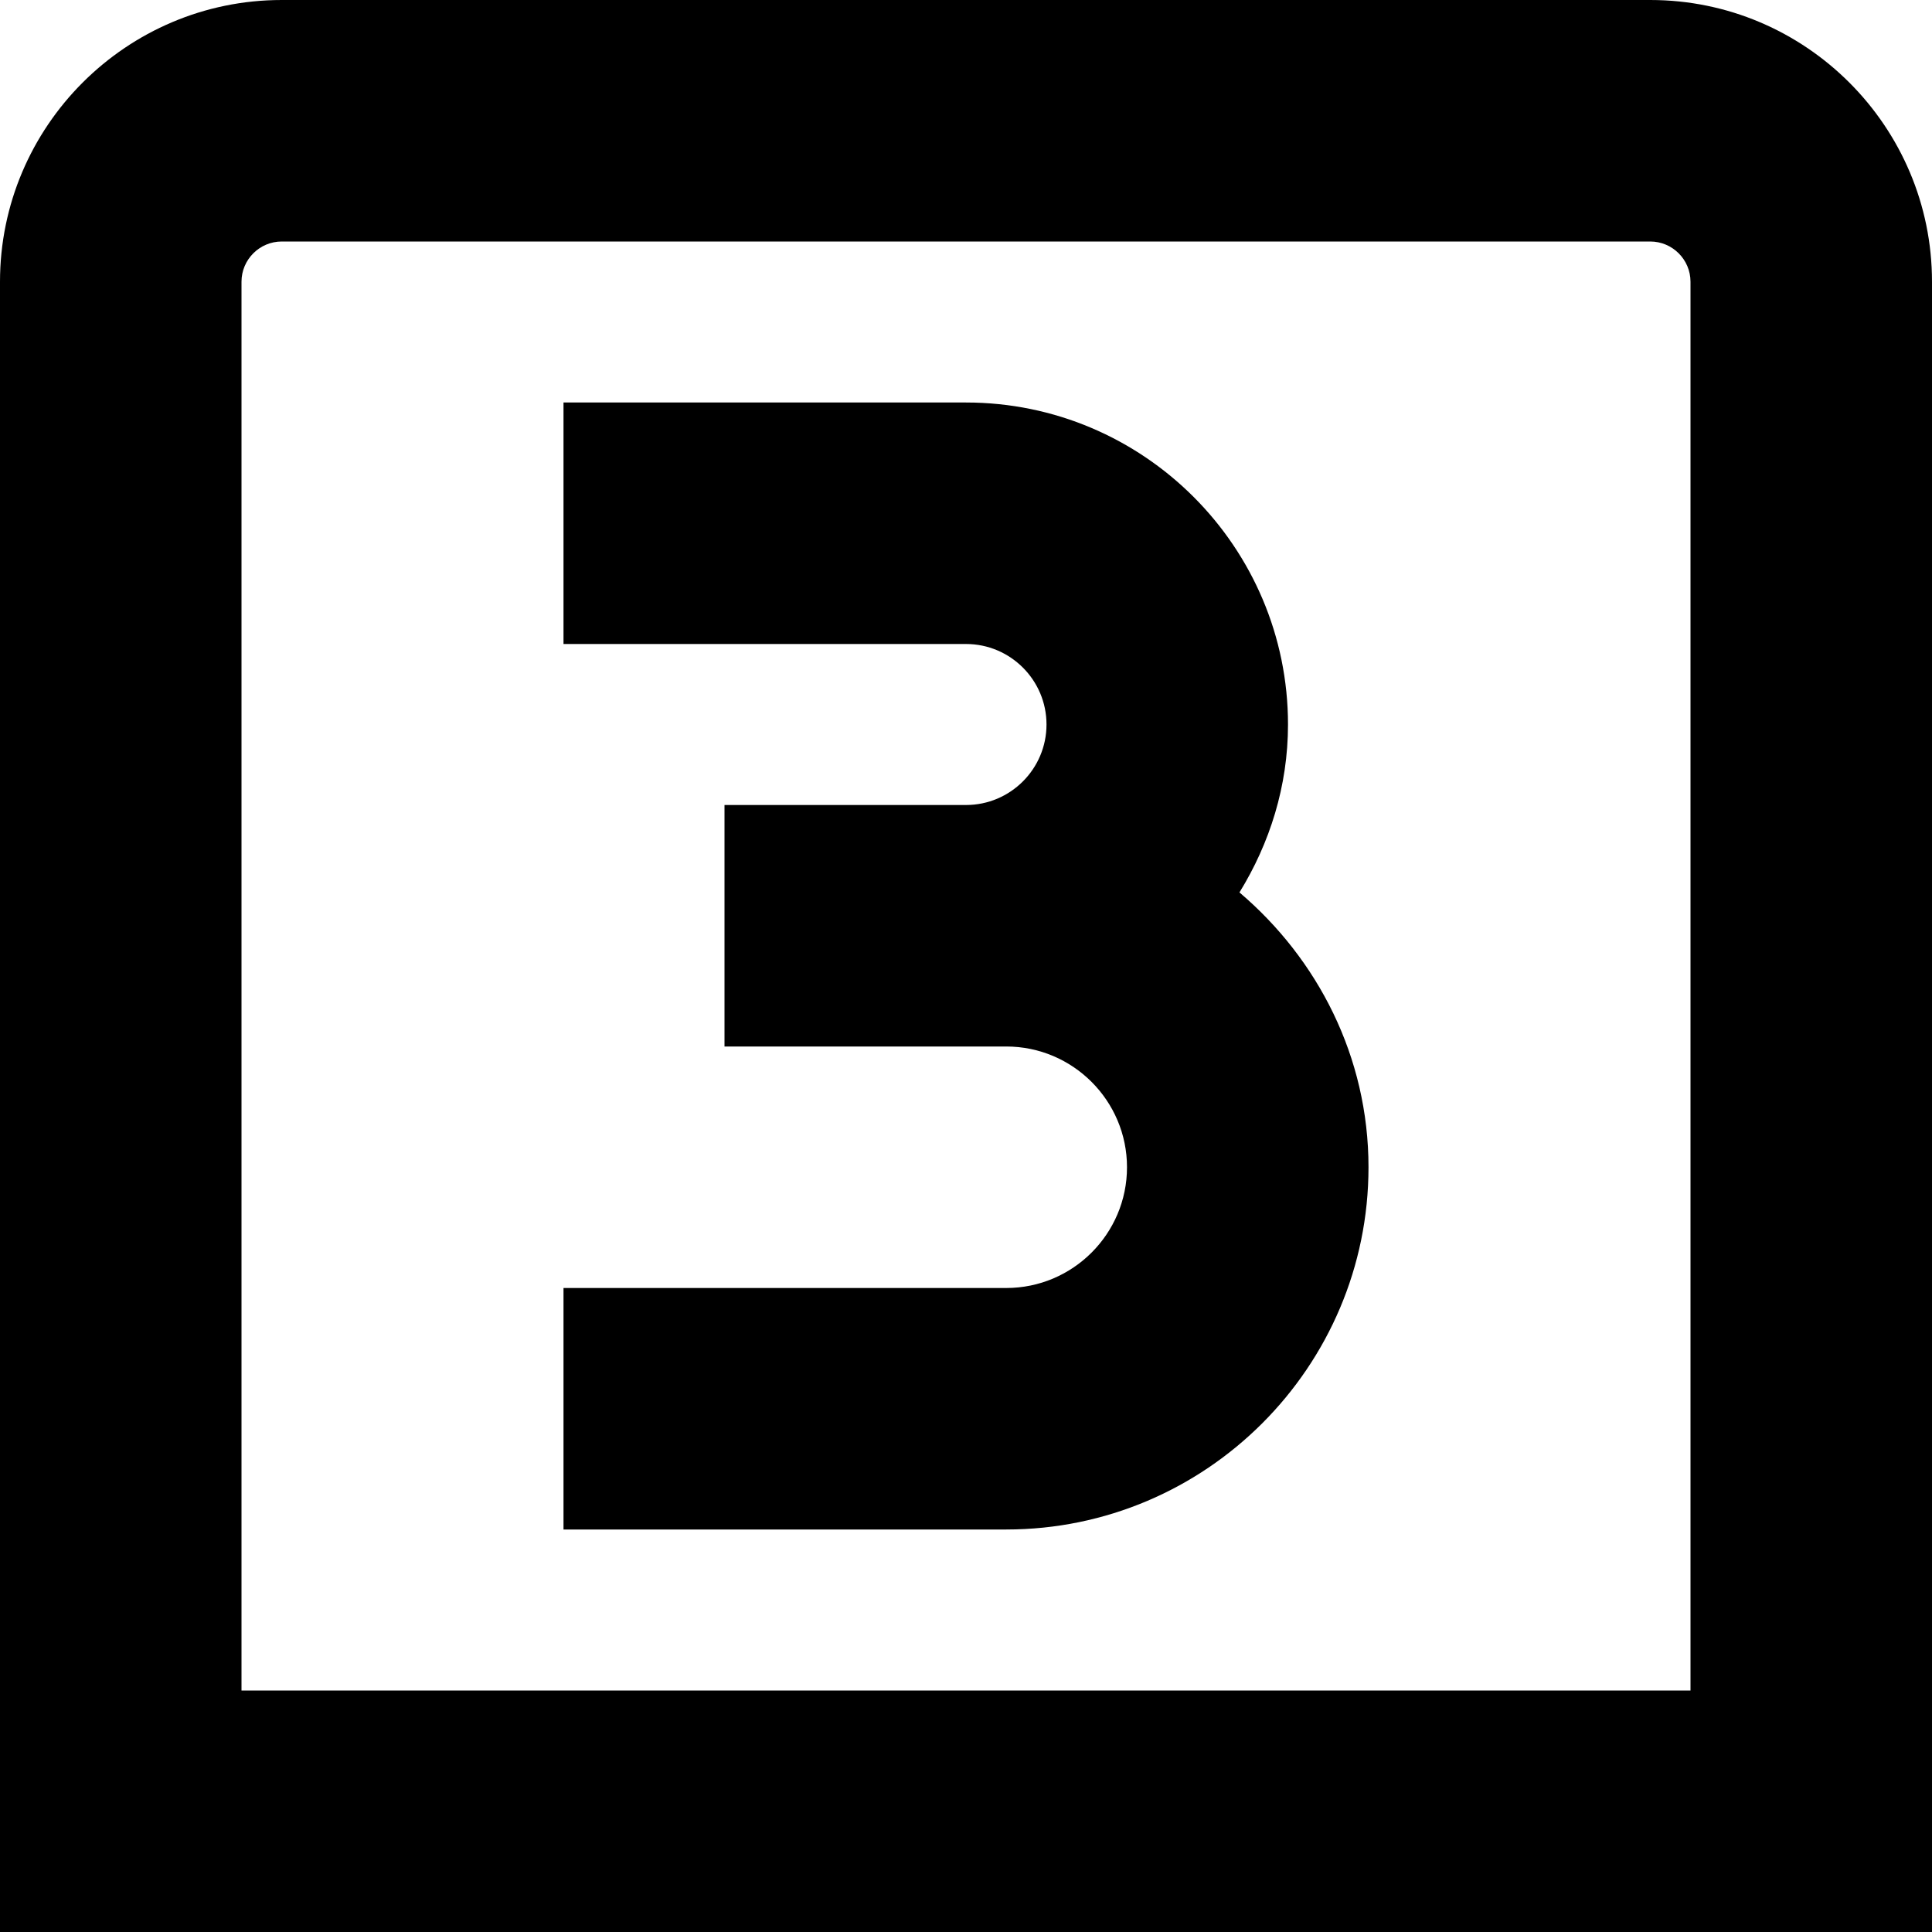
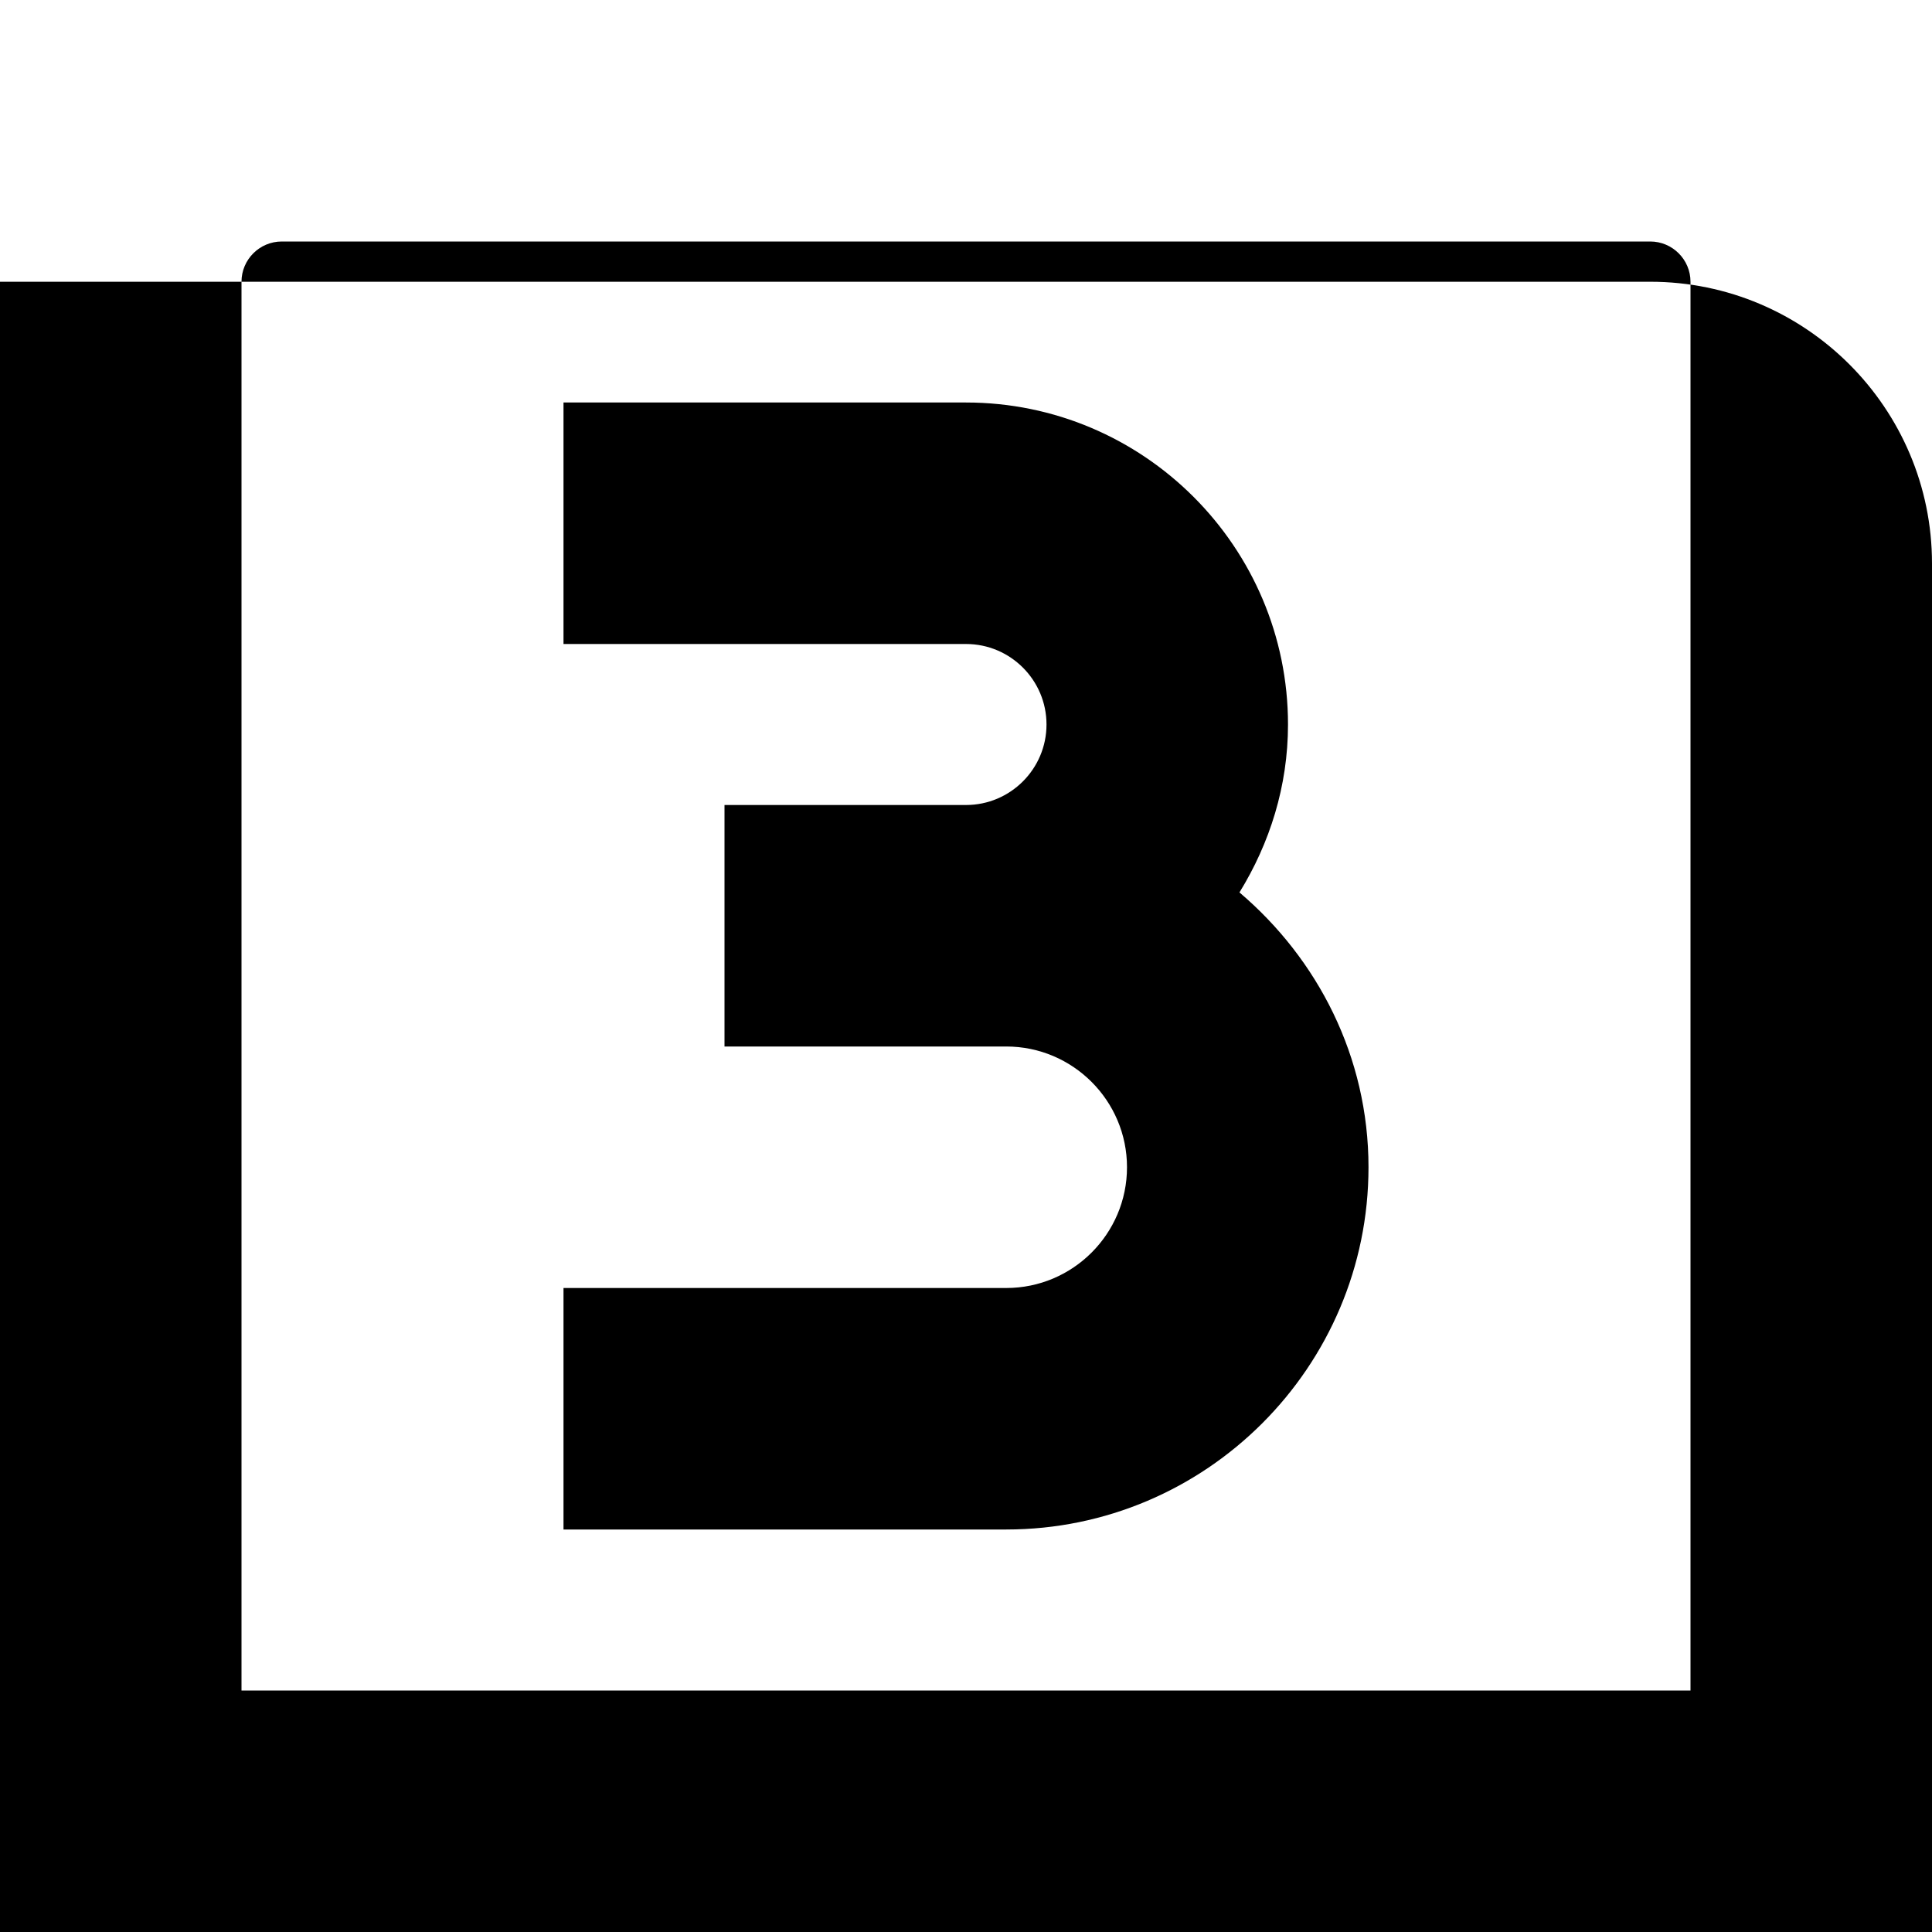
<svg xmlns="http://www.w3.org/2000/svg" id="Layer_1" data-name="Layer 1" viewBox="0 0 24 24" width="512" height="512">
-   <path d="M17,14.5c0,2.481-2.019,4.5-4.5,4.5H7v-3h5.5c.827,0,1.5-.673,1.5-1.5s-.673-1.5-1.5-1.5h-3.5v-3h3c.552,0,1-.449,1-1s-.448-1-1-1H7v-3h5c2.206,0,4,1.794,4,4,0,.766-.227,1.476-.603,2.086,.972,.826,1.603,2.042,1.603,3.414ZM24,3.5V24H0V3.5C0,1.57,1.57,0,3.5,0H20.5c1.93,0,3.5,1.57,3.5,3.5Zm-3,0c0-.276-.225-.5-.5-.5H3.5c-.275,0-.5,.224-.5,.5V21H21V3.5Z" />
+   <path d="M17,14.5c0,2.481-2.019,4.5-4.5,4.5H7v-3h5.5c.827,0,1.5-.673,1.5-1.5s-.673-1.5-1.5-1.5h-3.5v-3h3c.552,0,1-.449,1-1s-.448-1-1-1H7v-3h5c2.206,0,4,1.794,4,4,0,.766-.227,1.476-.603,2.086,.972,.826,1.603,2.042,1.603,3.414ZM24,3.5V24H0V3.5H20.5c1.93,0,3.5,1.57,3.5,3.5Zm-3,0c0-.276-.225-.5-.5-.5H3.5c-.275,0-.5,.224-.5,.5V21H21V3.5Z" />
</svg>